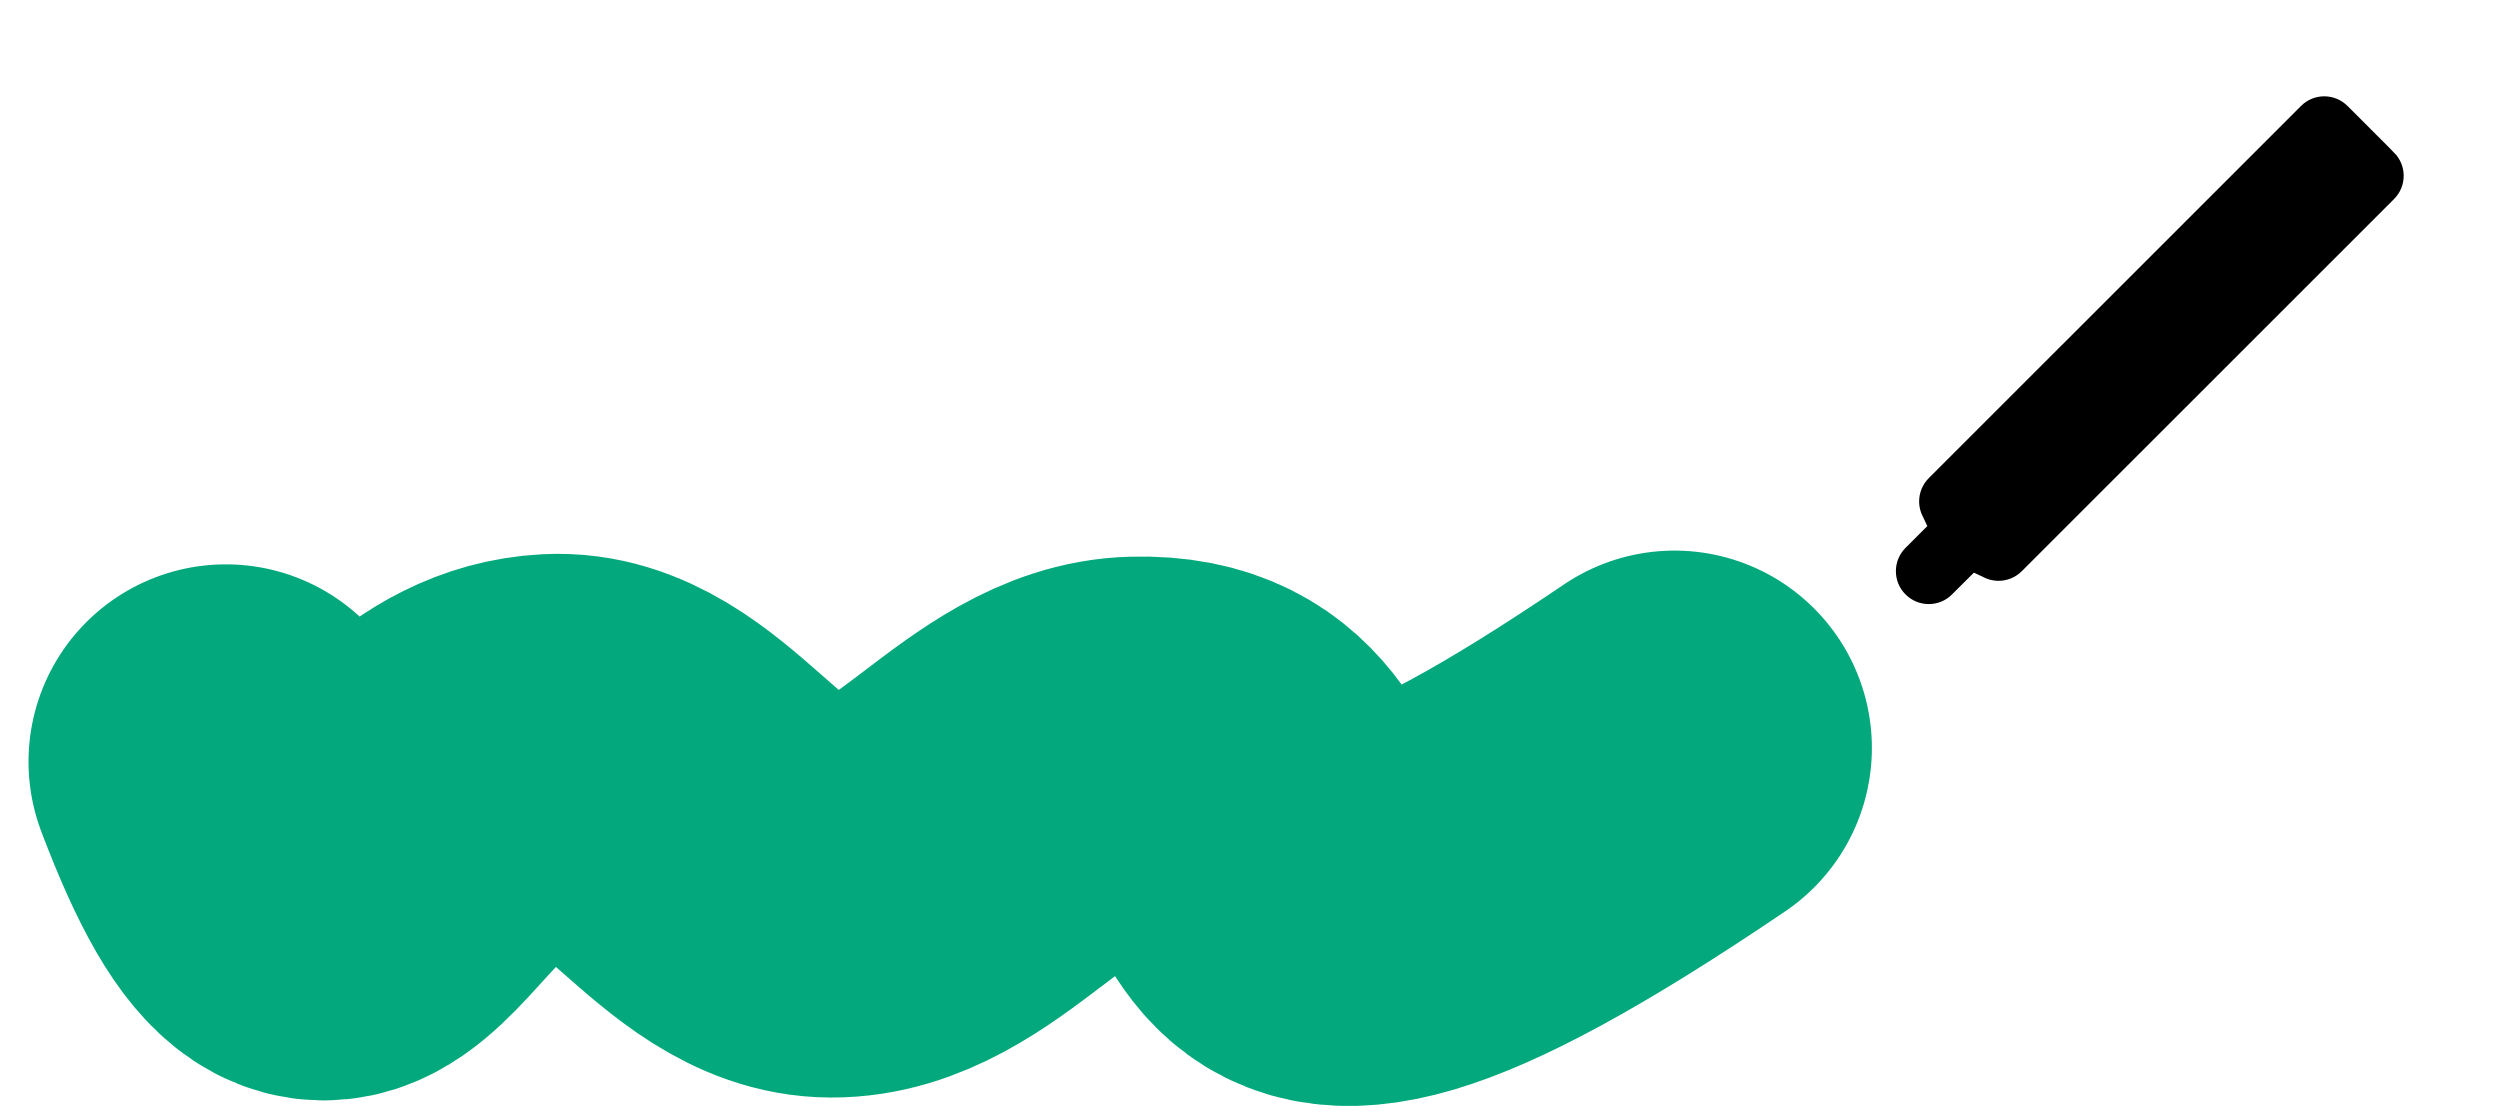
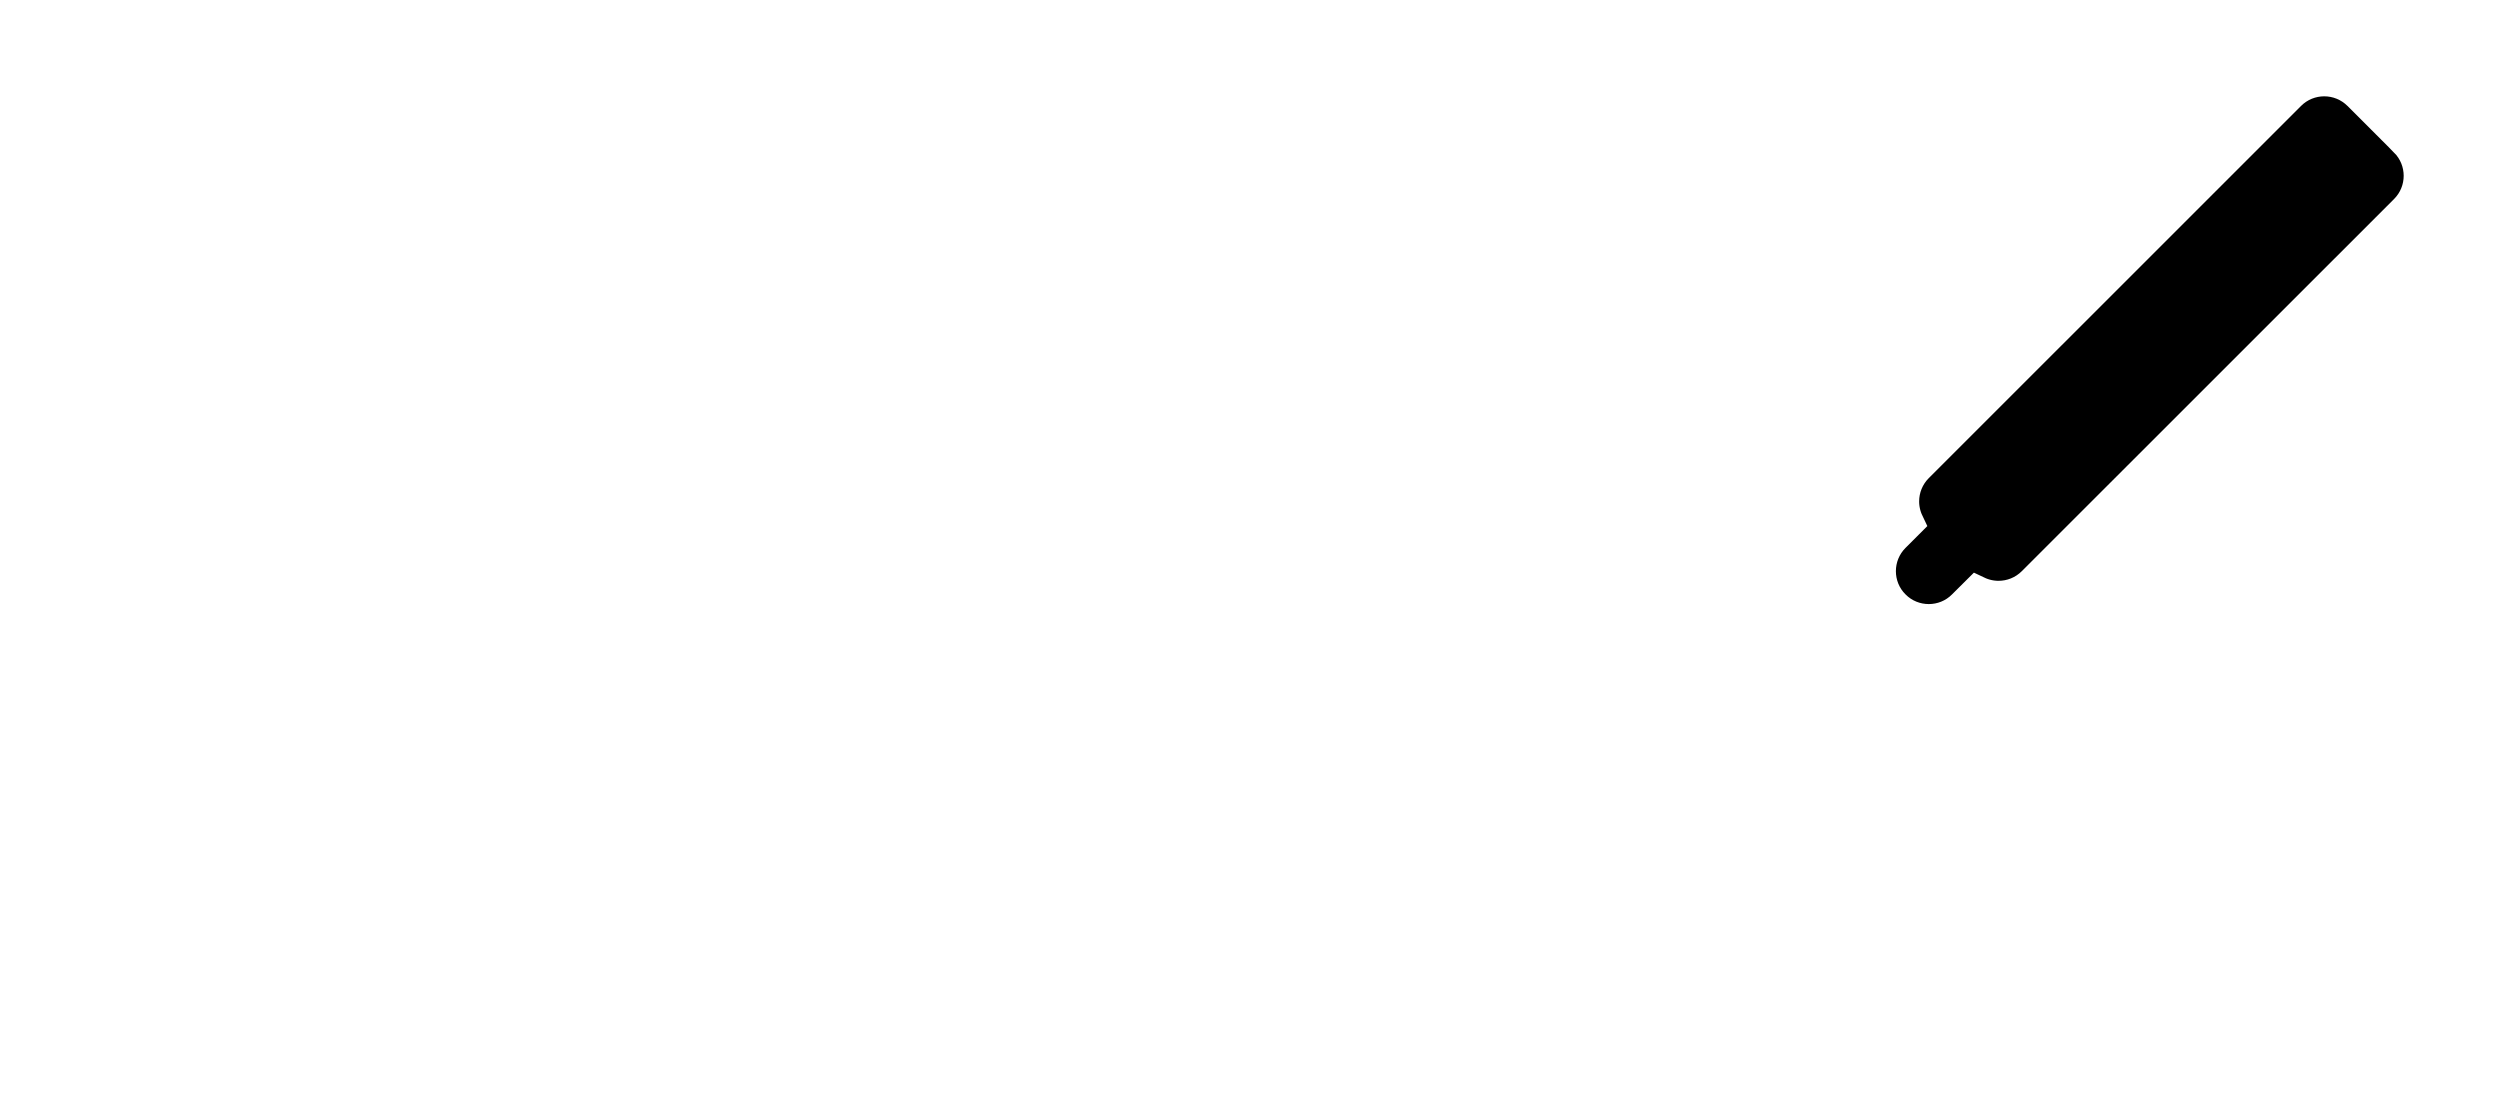
<svg xmlns="http://www.w3.org/2000/svg" width="76" height="34" viewBox="0 0 76 34">
  <defs>
    <filter id="prefix__a" width="155.6%" height="155.6%" x="-27.8%" y="-27.8%" filterUnits="objectBoundingBox">
      <feOffset dx="1" dy="1" in="SourceAlpha" result="shadowOffsetOuter1" />
      <feGaussianBlur in="shadowOffsetOuter1" result="shadowBlurOuter1" stdDeviation=".5" />
      <feColorMatrix in="shadowBlurOuter1" result="shadowMatrixOuter1" values="0 0 0 0 0 0 0 0 0 0 0 0 0 0 0 0 0 0 0.33 0" />
      <feMerge>
        <feMergeNode in="shadowMatrixOuter1" />
        <feMergeNode in="SourceGraphic" />
      </feMerge>
    </filter>
  </defs>
  <g fill="none" fill-rule="evenodd">
-     <path stroke="#03A87C" stroke-linecap="round" stroke-width="12" d="M.867 22.156c3.675 9.711 4.452-.035 9.925-.315 3.245-.166 5.228 4.51 8.476 4.524 3.442.016 5.791-4.343 9.233-4.443 7.073-.206.182 10.8 16.404-.184" transform="translate(6 1)" />
    <g fill="#000" stroke="#FFF" filter="url(#prefix__a)" transform="translate(6 1) translate(49)">
      <path d="M17.132 2.282L15.718.868c-.293-.293-.677-.44-1.061-.44-.384 0-.768.147-1.06.44L2.281 12.182c-.292.293-.439.677-.439 1.06 0 .222.049.443.146.647l-.414.414c-.293.293-.439.677-.439 1.061 0 .384.146.768.44 1.06.292.294.676.44 1.06.44s.768-.146 1.06-.44l.415-.413c.204.097.425.146.646.146.384 0 .768-.147 1.061-.44L17.132 4.405c.293-.293.44-.677.44-1.06 0-.385-.147-.769-.44-1.062z" />
    </g>
  </g>
</svg>